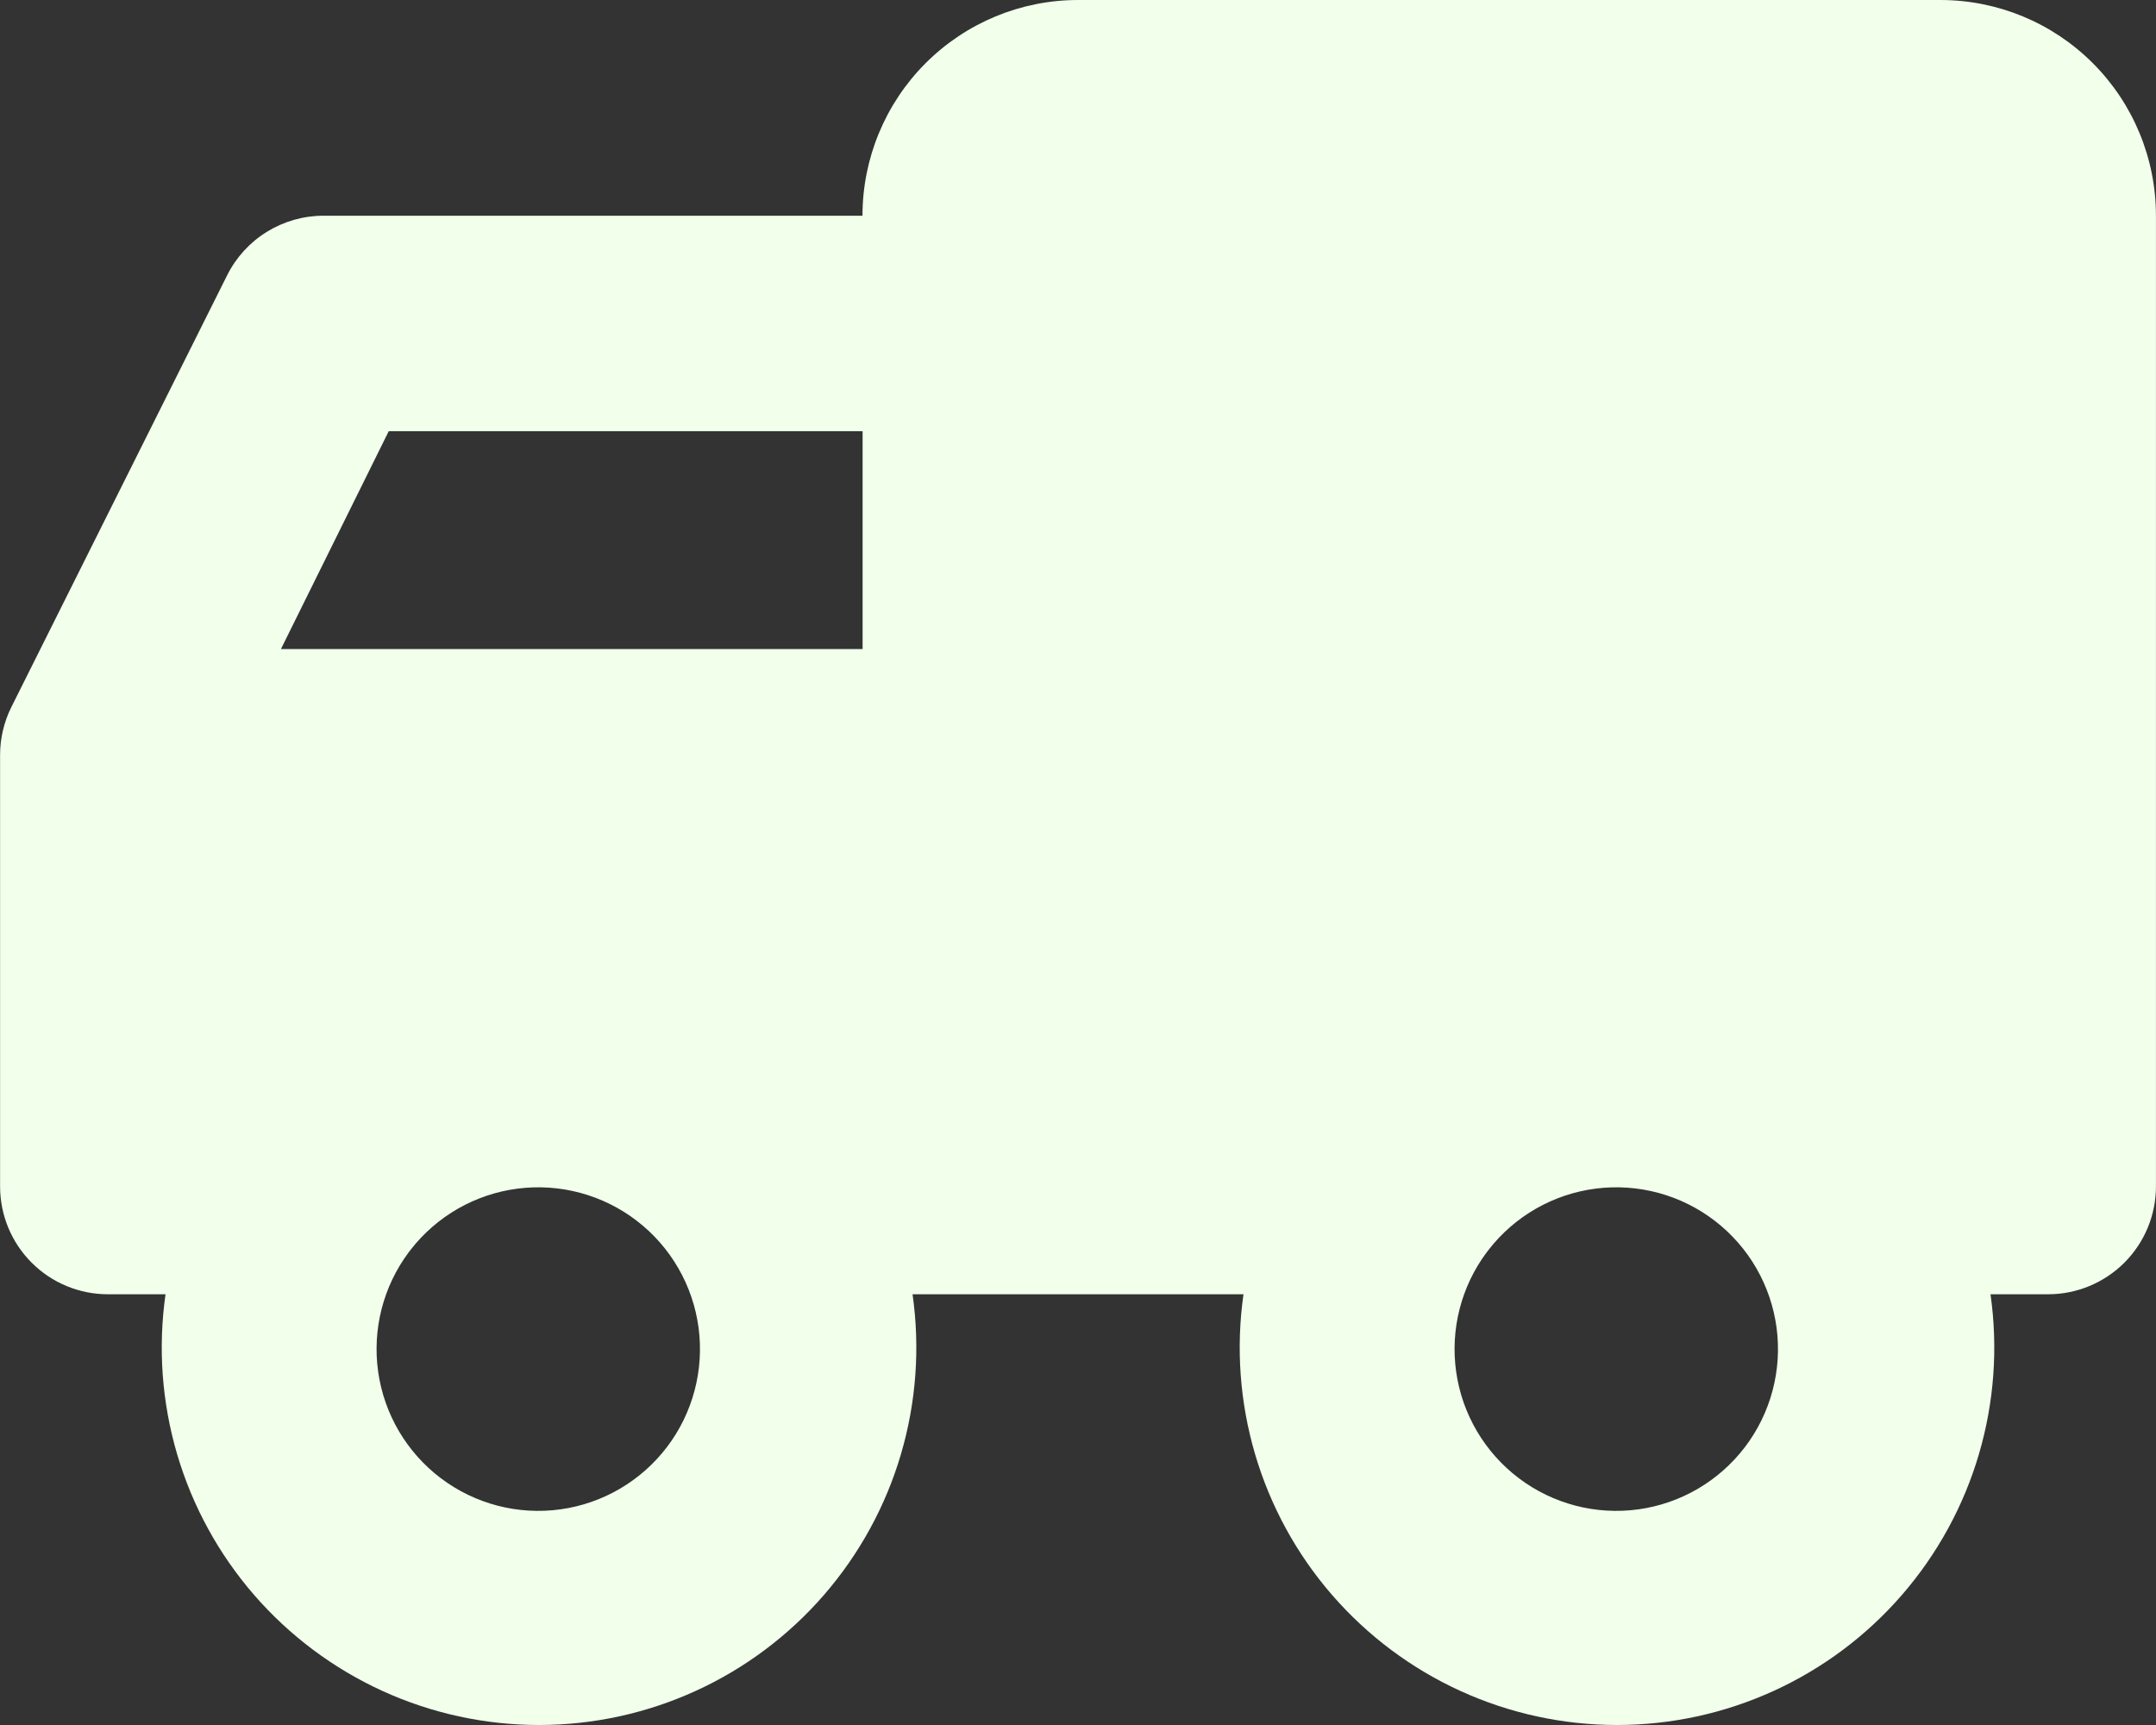
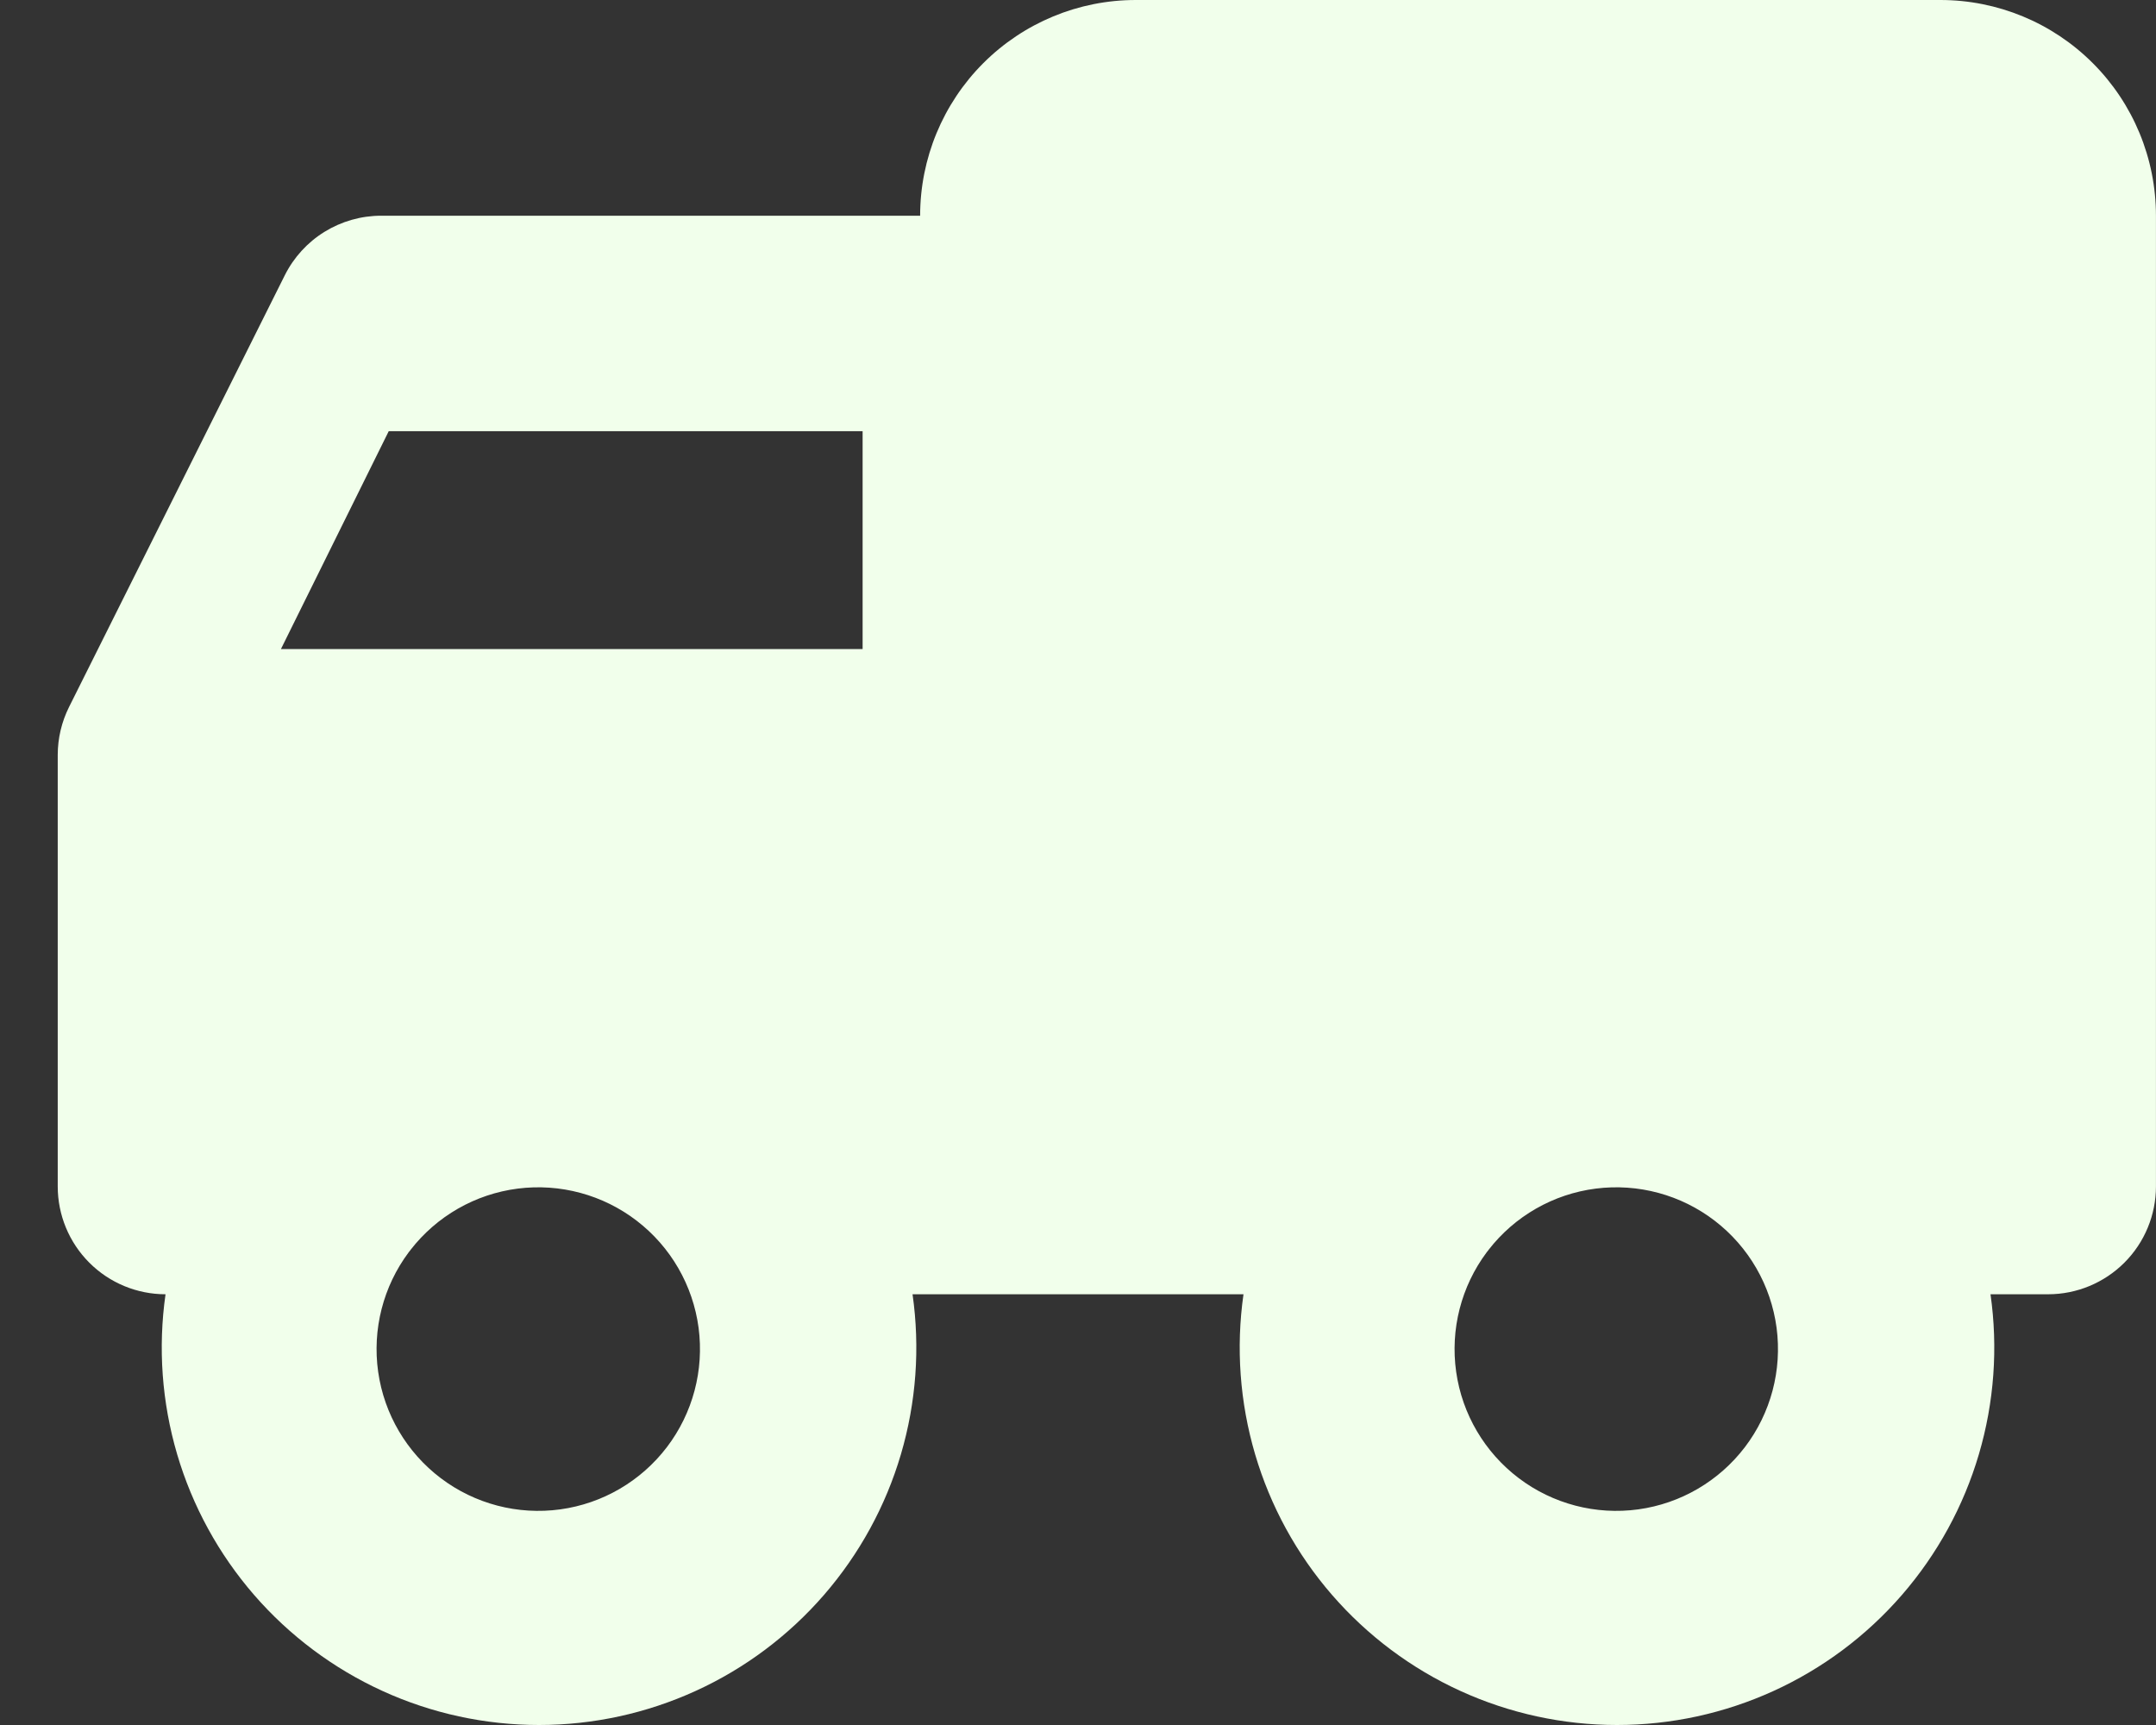
<svg xmlns="http://www.w3.org/2000/svg" fill="none" height="40" viewBox="0 0 50 40" width="50">
  <rect x="0" y="0" width="50" height="40" fill="#333333" stroke="none" />
-   <path clip-rule="evenodd" d="m45 0c1.326 0 2.598.527 3.535 1.465.938.938 1.464 2.21 1.464 3.537v22.509c0 .663-.263 1.299-.732 1.768-.469.469-1.105.733-1.768.733h-1.337c.177 1.241.085 2.506-.269 3.709-.354 1.203-.963 2.315-1.784 3.262s-1.837 1.707-2.977 2.227c-1.14.52-2.379.79-3.632.79s-2.492-.269-3.632-.79c-1.14-.52-2.155-1.28-2.977-2.227s-1.43-2.06-1.784-3.262c-.354-1.203-.446-2.467-.269-3.709h-7.675c.177 1.241.085 2.506-.269 3.709-.354 1.203-.963 2.315-1.784 3.262s-1.837 1.707-2.977 2.227c-1.14.52-2.379.79-3.632.79s-2.492-.269-3.632-.79-2.155-1.28-2.977-2.227c-.821-.947-1.43-2.06-1.784-3.262-.354-1.203-.446-2.467-.269-3.709h-1.337c-.663 0-1.299-.263-1.768-.733-.469-.469-.732-1.105-.732-1.768v-10.004c0-.388.091-.771.265-1.118l5-10.004c.207-.415.526-.765.921-1.009.395-.244.85-.374 1.314-.374h12.5c0-1.327.527-2.599 1.464-3.537.938-.938 2.209-1.465 3.535-1.465zm-35.48 28.986-.04.05c-.594.794-.849 1.792-.71 2.774.139.982.662 1.869 1.453 2.467.791.598 1.787.858 2.77.723.983-.135 1.871-.654 2.473-1.443.601-.789.865-1.784.735-2.768-.131-.984-.645-1.875-1.432-2.48-.786-.605-1.78-.873-2.763-.747-.984.126-1.877.637-2.485 1.421zm25 0-.04.05c-.594.794-.849 1.792-.71 2.774.139.982.662 1.869 1.453 2.467.791.598 1.787.858 2.77.723.983-.135 1.871-.654 2.473-1.443.601-.789.865-1.784.735-2.768-.131-.984-.645-1.875-1.432-2.48-.786-.605-1.78-.873-2.763-.747-.984.126-1.877.637-2.485 1.421zm-14.515-13.935v-5.052h-10.99l-2.5 5.052z" fill="#f1ffeb" fill-rule="evenodd" />
+   <path clip-rule="evenodd" d="m45 0c1.326 0 2.598.527 3.535 1.465.938.938 1.464 2.21 1.464 3.537v22.509c0 .663-.263 1.299-.732 1.768-.469.469-1.105.733-1.768.733h-1.337c.177 1.241.085 2.506-.269 3.709-.354 1.203-.963 2.315-1.784 3.262s-1.837 1.707-2.977 2.227c-1.14.52-2.379.79-3.632.79s-2.492-.269-3.632-.79c-1.14-.52-2.155-1.28-2.977-2.227s-1.43-2.06-1.784-3.262c-.354-1.203-.446-2.467-.269-3.709h-7.675c.177 1.241.085 2.506-.269 3.709-.354 1.203-.963 2.315-1.784 3.262s-1.837 1.707-2.977 2.227c-1.14.52-2.379.79-3.632.79s-2.492-.269-3.632-.79-2.155-1.28-2.977-2.227c-.821-.947-1.43-2.06-1.784-3.262-.354-1.203-.446-2.467-.269-3.709c-.663 0-1.299-.263-1.768-.733-.469-.469-.732-1.105-.732-1.768v-10.004c0-.388.091-.771.265-1.118l5-10.004c.207-.415.526-.765.921-1.009.395-.244.85-.374 1.314-.374h12.5c0-1.327.527-2.599 1.464-3.537.938-.938 2.209-1.465 3.535-1.465zm-35.48 28.986-.04.05c-.594.794-.849 1.792-.71 2.774.139.982.662 1.869 1.453 2.467.791.598 1.787.858 2.77.723.983-.135 1.871-.654 2.473-1.443.601-.789.865-1.784.735-2.768-.131-.984-.645-1.875-1.432-2.48-.786-.605-1.78-.873-2.763-.747-.984.126-1.877.637-2.485 1.421zm25 0-.04.05c-.594.794-.849 1.792-.71 2.774.139.982.662 1.869 1.453 2.467.791.598 1.787.858 2.77.723.983-.135 1.871-.654 2.473-1.443.601-.789.865-1.784.735-2.768-.131-.984-.645-1.875-1.432-2.48-.786-.605-1.78-.873-2.763-.747-.984.126-1.877.637-2.485 1.421zm-14.515-13.935v-5.052h-10.99l-2.5 5.052z" fill="#f1ffeb" fill-rule="evenodd" />
</svg>